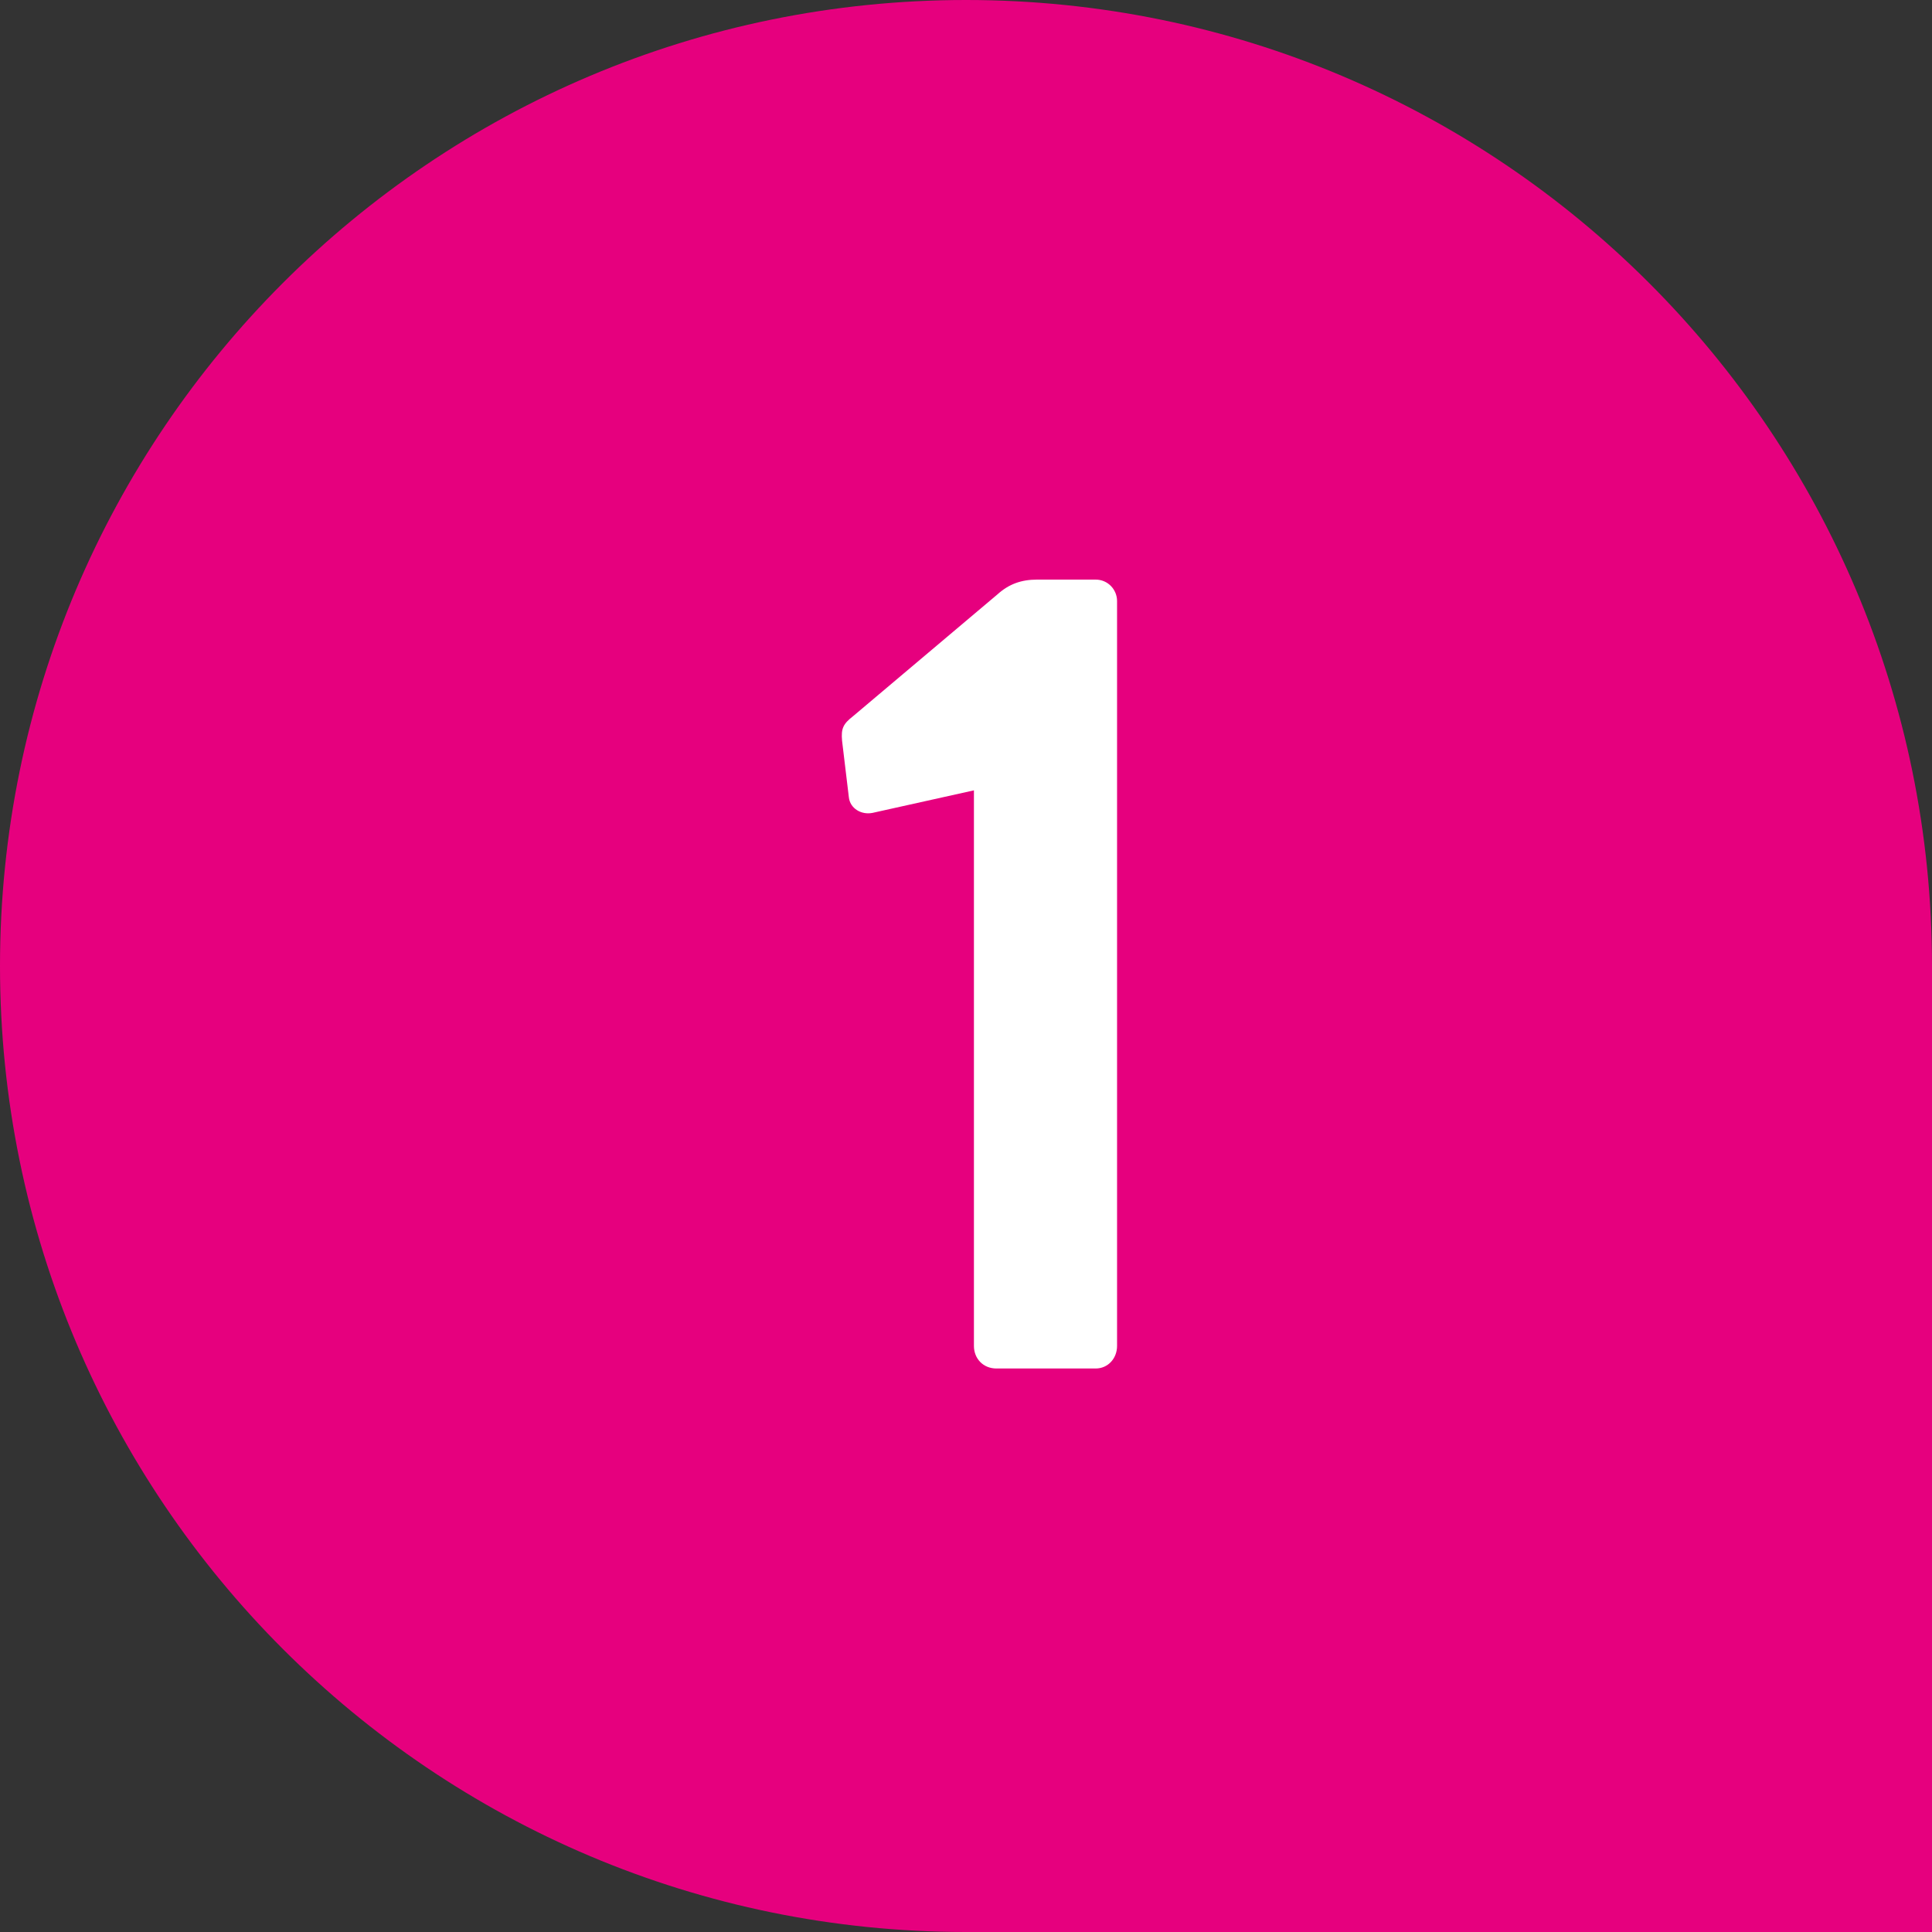
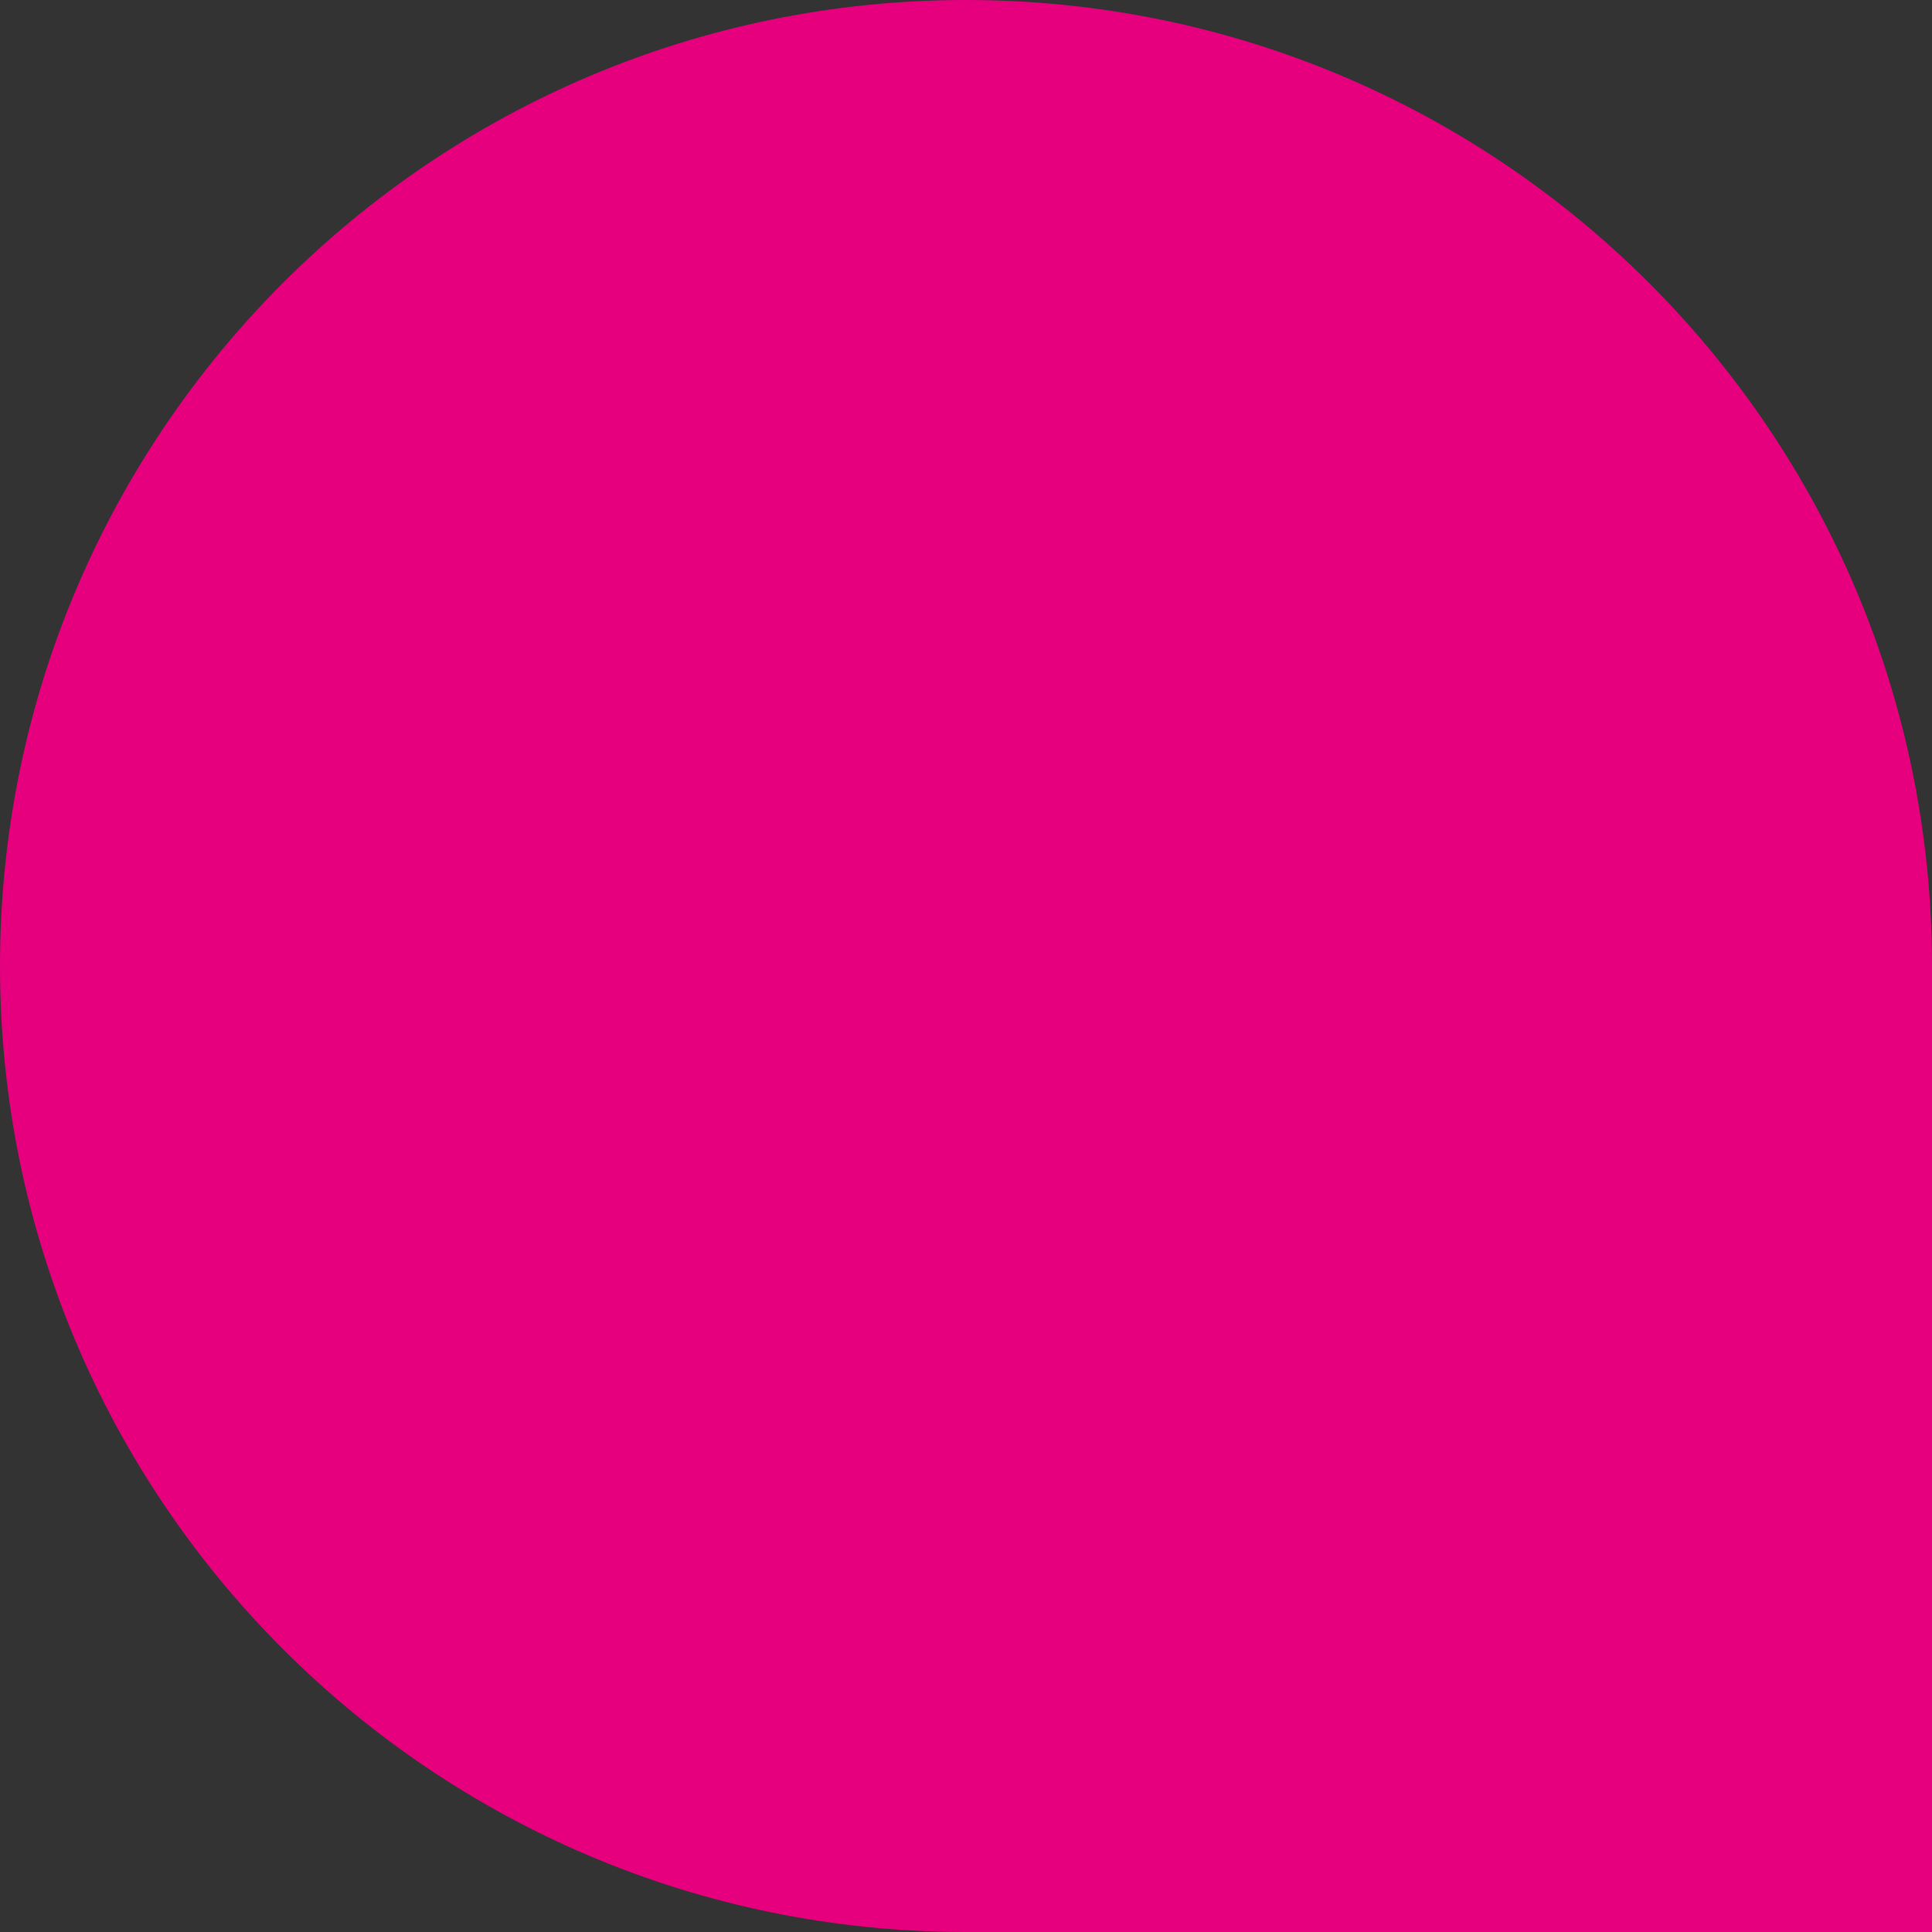
<svg xmlns="http://www.w3.org/2000/svg" width="48" height="48" viewBox="0 0 48 48" fill="none">
  <rect x="0" y="0" width="48" height="48" fill="#333333" stroke="none" />
  <path d="M0 24C0 10.745 10.745 0 24 0C37.255 0 48 10.745 48 24V48H24C10.745 48 0 37.255 0 24Z" fill="#E6007E" />
-   <path d="M24.197 19.636L21.677 20.196C21.397 20.252 21.117 20.084 21.089 19.804L20.921 18.404C20.893 18.096 20.949 17.984 21.201 17.788L24.785 14.764C25.065 14.512 25.373 14.4 25.765 14.4H27.221C27.529 14.4 27.753 14.652 27.753 14.932V33.44C27.753 33.748 27.529 34 27.221 34H24.757C24.421 34 24.197 33.748 24.197 33.44V19.636Z" fill="white" />
</svg>